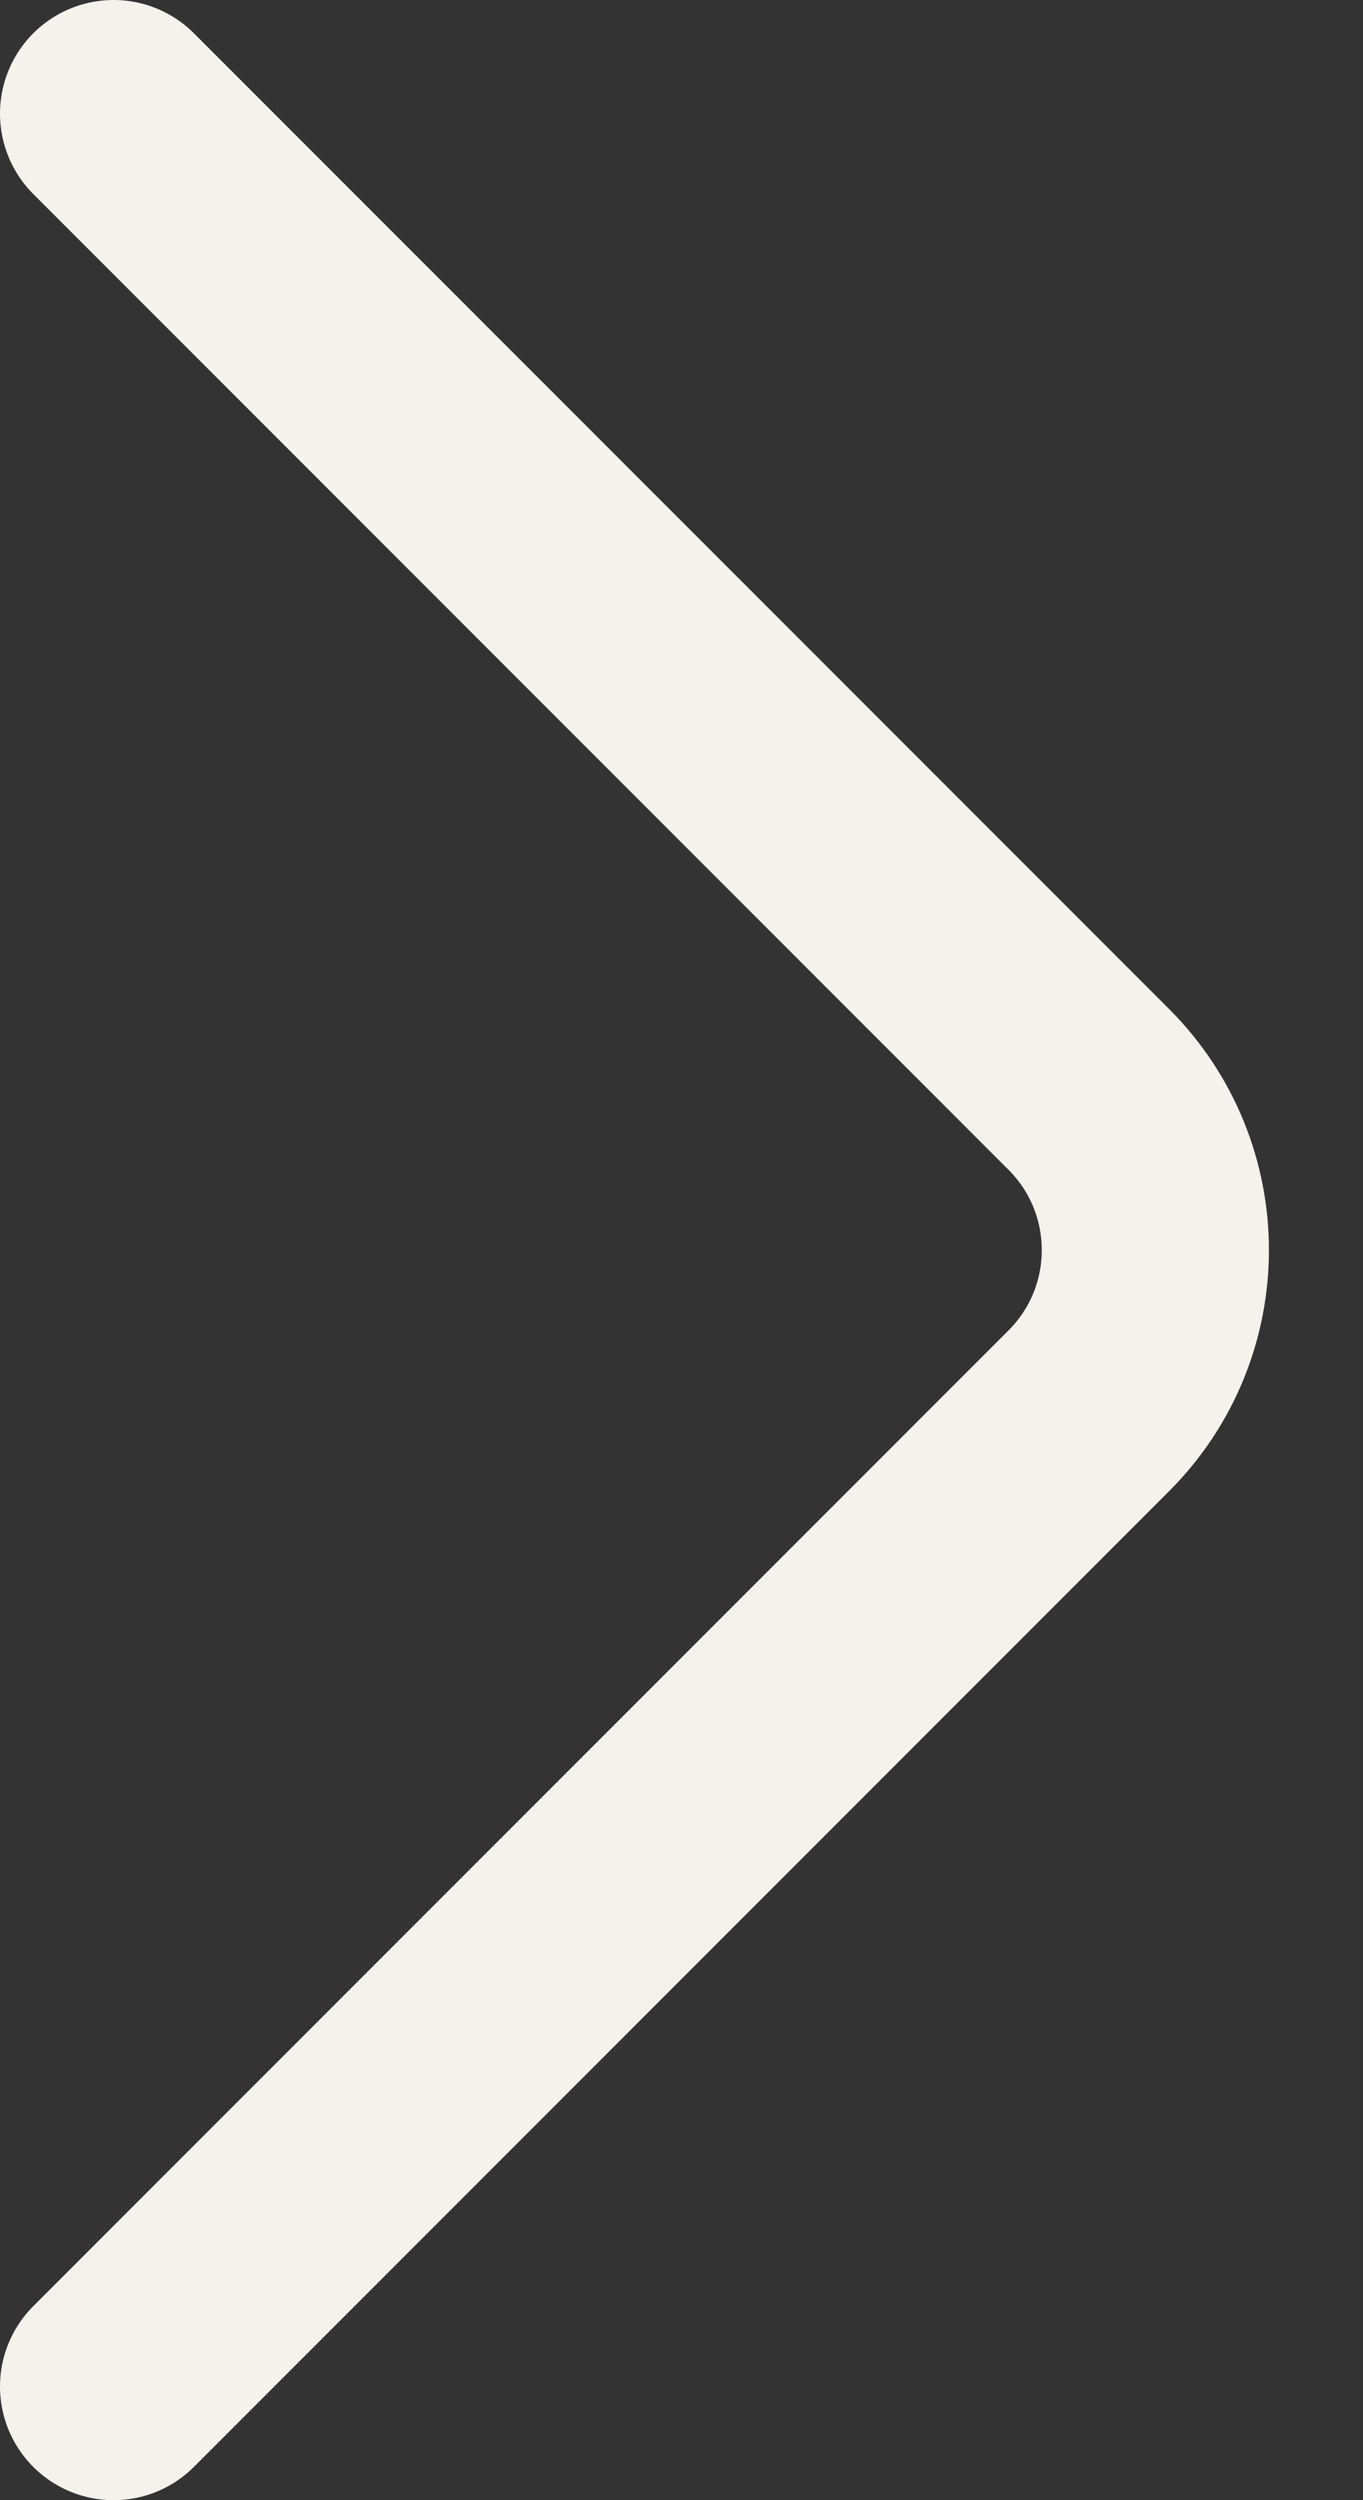
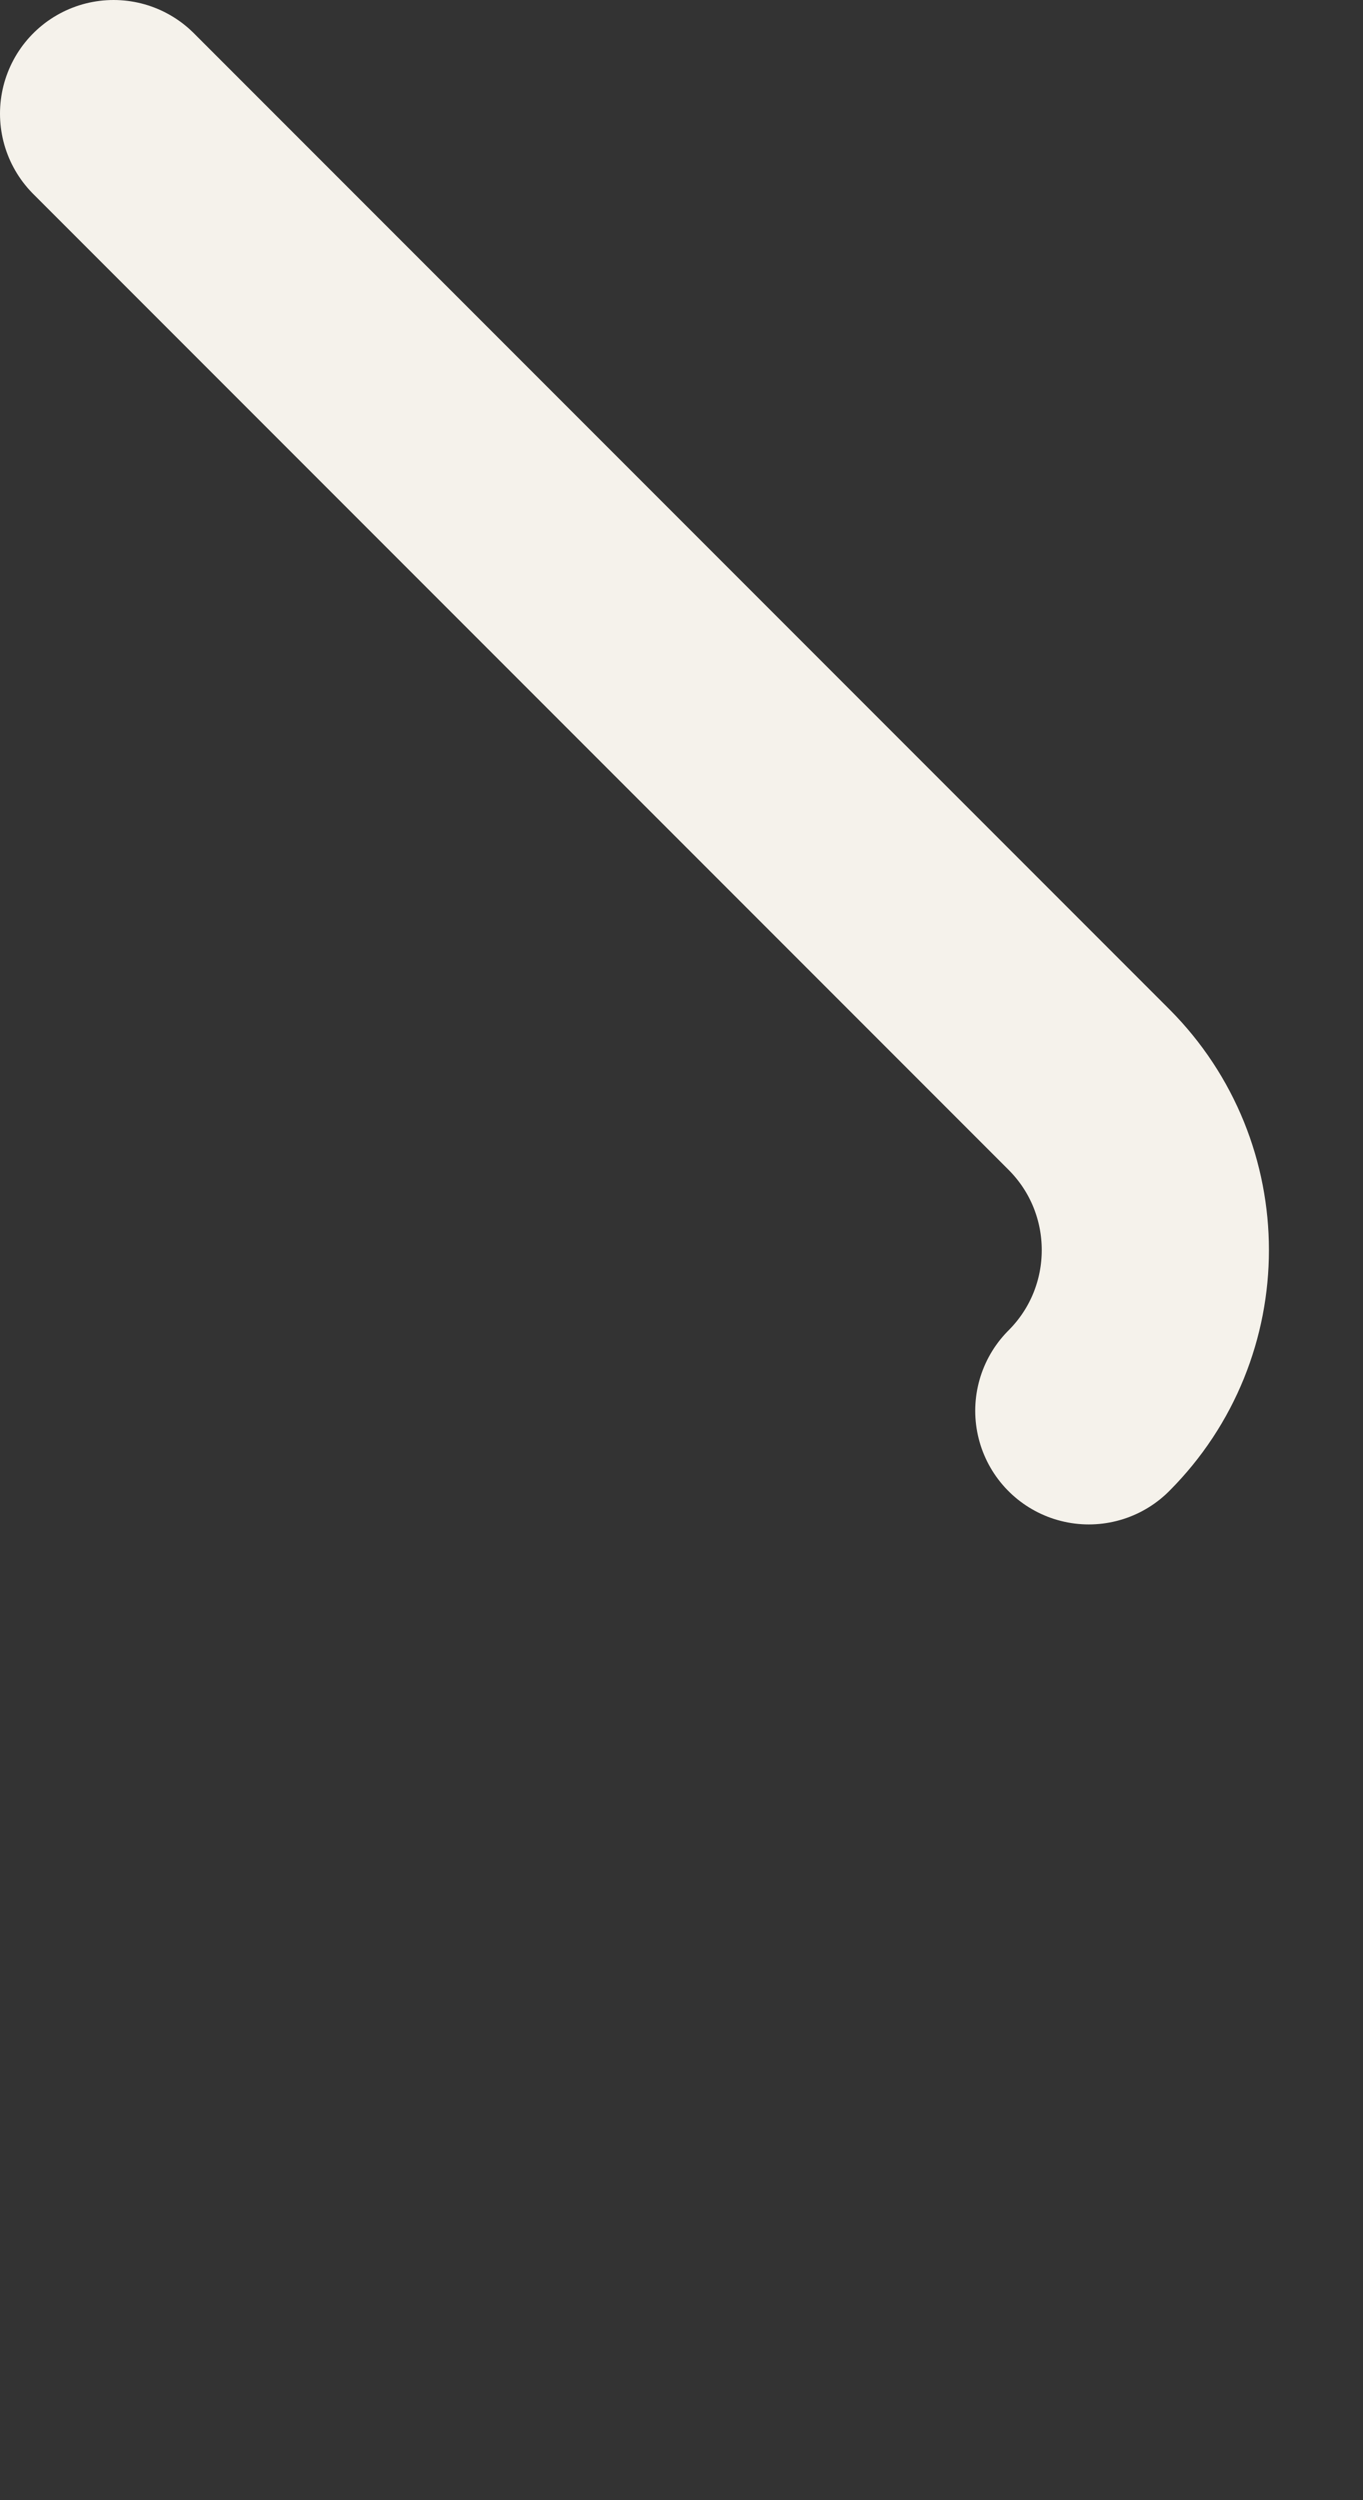
<svg xmlns="http://www.w3.org/2000/svg" width="12" height="22" viewBox="0 0 12 22" fill="none">
  <rect x="0" y="0" width="12" height="22" fill="#333333" stroke="none" />
-   <path d="M1 1L9.586 9.586C10.367 10.367 10.367 11.633 9.586 12.414L1 21" stroke="#F5F2EB" stroke-width="2" stroke-linecap="round" stroke-linejoin="bevel" />
+   <path d="M1 1L9.586 9.586C10.367 10.367 10.367 11.633 9.586 12.414" stroke="#F5F2EB" stroke-width="2" stroke-linecap="round" stroke-linejoin="bevel" />
</svg>